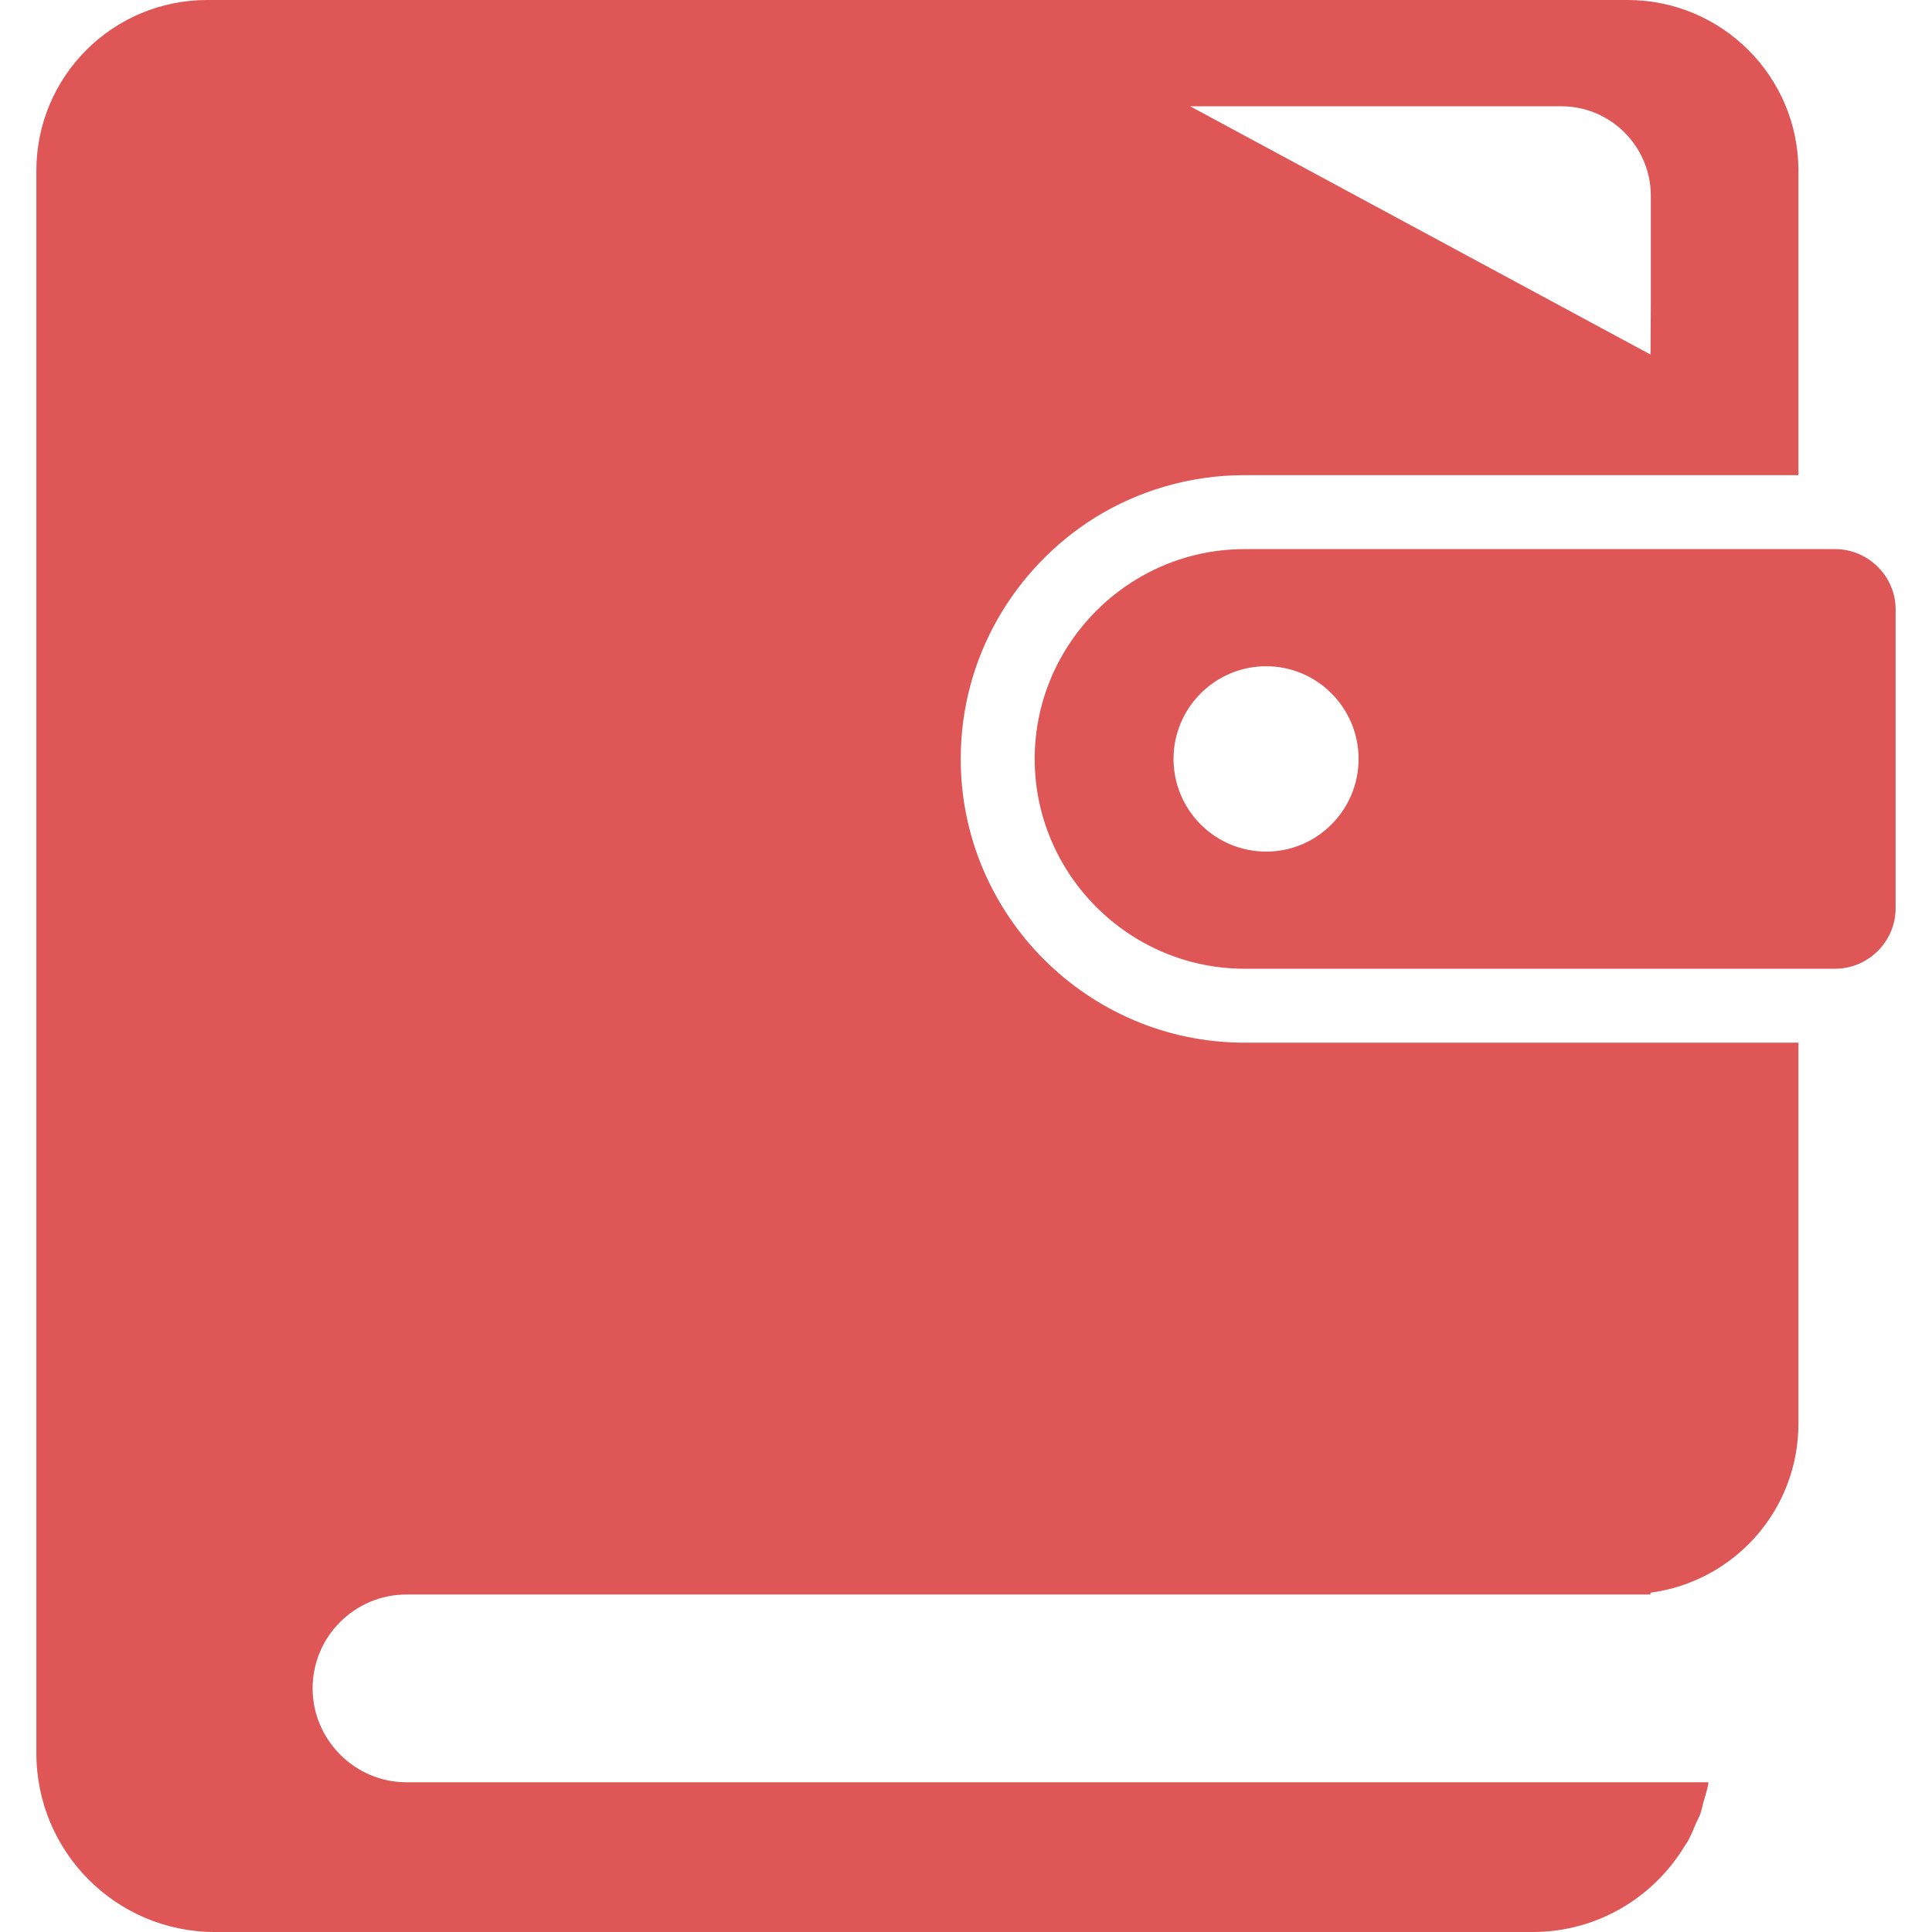
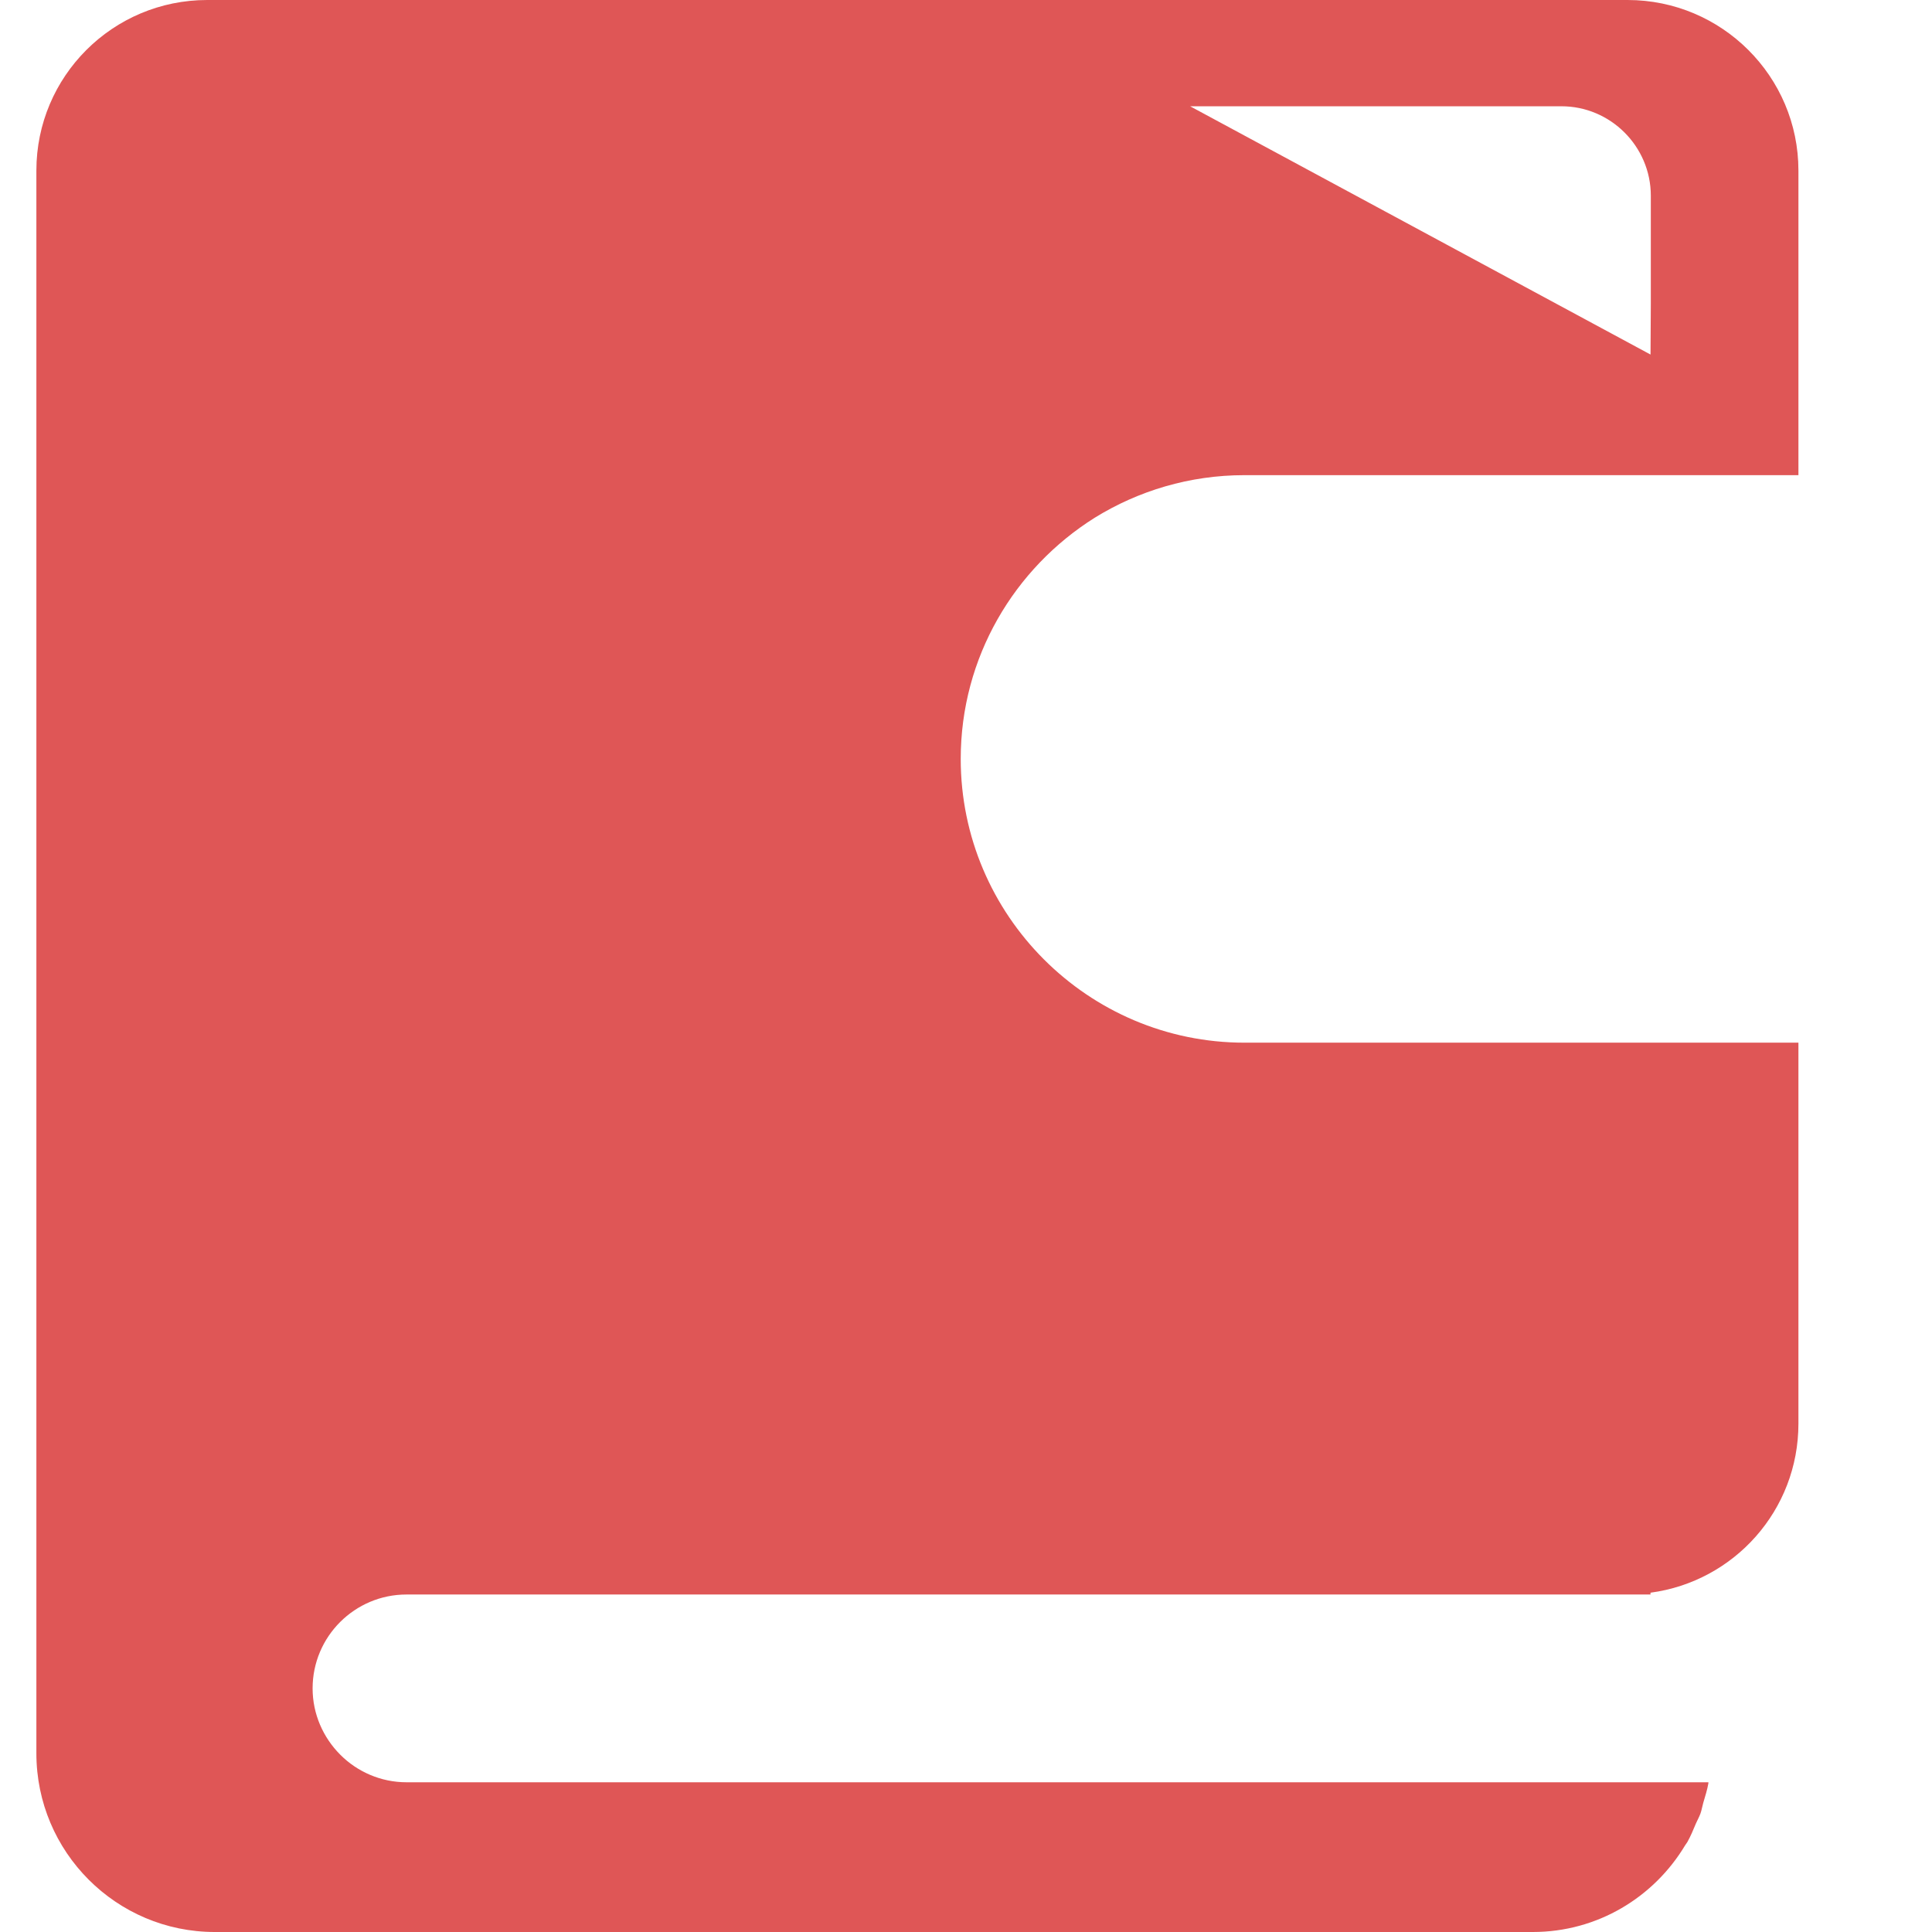
<svg xmlns="http://www.w3.org/2000/svg" version="1.1" id="_x31_0" x="0px" y="0px" viewBox="0 0 512 512" style="width: 48px; height: 48px; opacity: 1;" xml:space="preserve">
  <style type="text/css">
	.st0{fill:#374149;}
</style>
  <g>
    <path class="st0" d="M254.602,201.121c0-26.957,14.242-50.558,35.52-63.918c11.519-7.121,25.121-11.282,39.679-11.282h146.801   V45.203C476.602,20.242,456.282,0,431.321,0H54.922C29.883,0,9.641,20.242,9.641,45.203v419.438   c0,26.16,21.203,47.359,47.282,47.359h349.281c17.195,0,32.141-9.25,40.379-22.984c0.175-0.29,0.402-0.539,0.574-0.836   c0.89-1.559,1.558-3.246,2.269-4.91c0.387-0.906,0.883-1.746,1.219-2.684c0.32-0.902,0.465-1.878,0.734-2.808   c0.504-1.746,1.074-3.465,1.382-5.297h-0.038c0.007-0.055,0.031-0.106,0.038-0.161H107.719c-6.797,0-13.039-2.797-17.516-7.277   c-4.562-4.559-7.359-10.801-7.359-17.602c0-13.758,11.195-24.879,24.875-24.879h329.679v-0.48   c22.164-2.962,39.203-21.84,39.203-44.801V276.32H329.801C288.359,276.32,254.602,242.562,254.602,201.121z M437.406,93.961   L315.398,28.164h98.402c6.481,0,12.402,2.637,16.723,6.957c4.238,4.242,6.961,10.161,6.961,16.723v28.664L437.406,93.961z" style="fill: rgb(223, 86, 86);" />
-     <path class="st0" d="M486.359,145.523H329.801c-30.558,0-55.598,25.039-55.598,55.598c0,30.562,25.039,55.602,55.598,55.602   h156.558c8.723,0,16-7.199,16-16v-79.281C502.359,152.722,495.082,145.523,486.359,145.523z M335.562,225.683   c-13.602,0-24.562-11.042-24.562-24.562c0-13.519,10.961-24.558,24.562-24.558c13.52,0,24.477,11.039,24.477,24.558   C360.039,214.641,349.082,225.683,335.562,225.683z" style="fill: rgb(223, 86, 86);" />
  </g>
</svg>